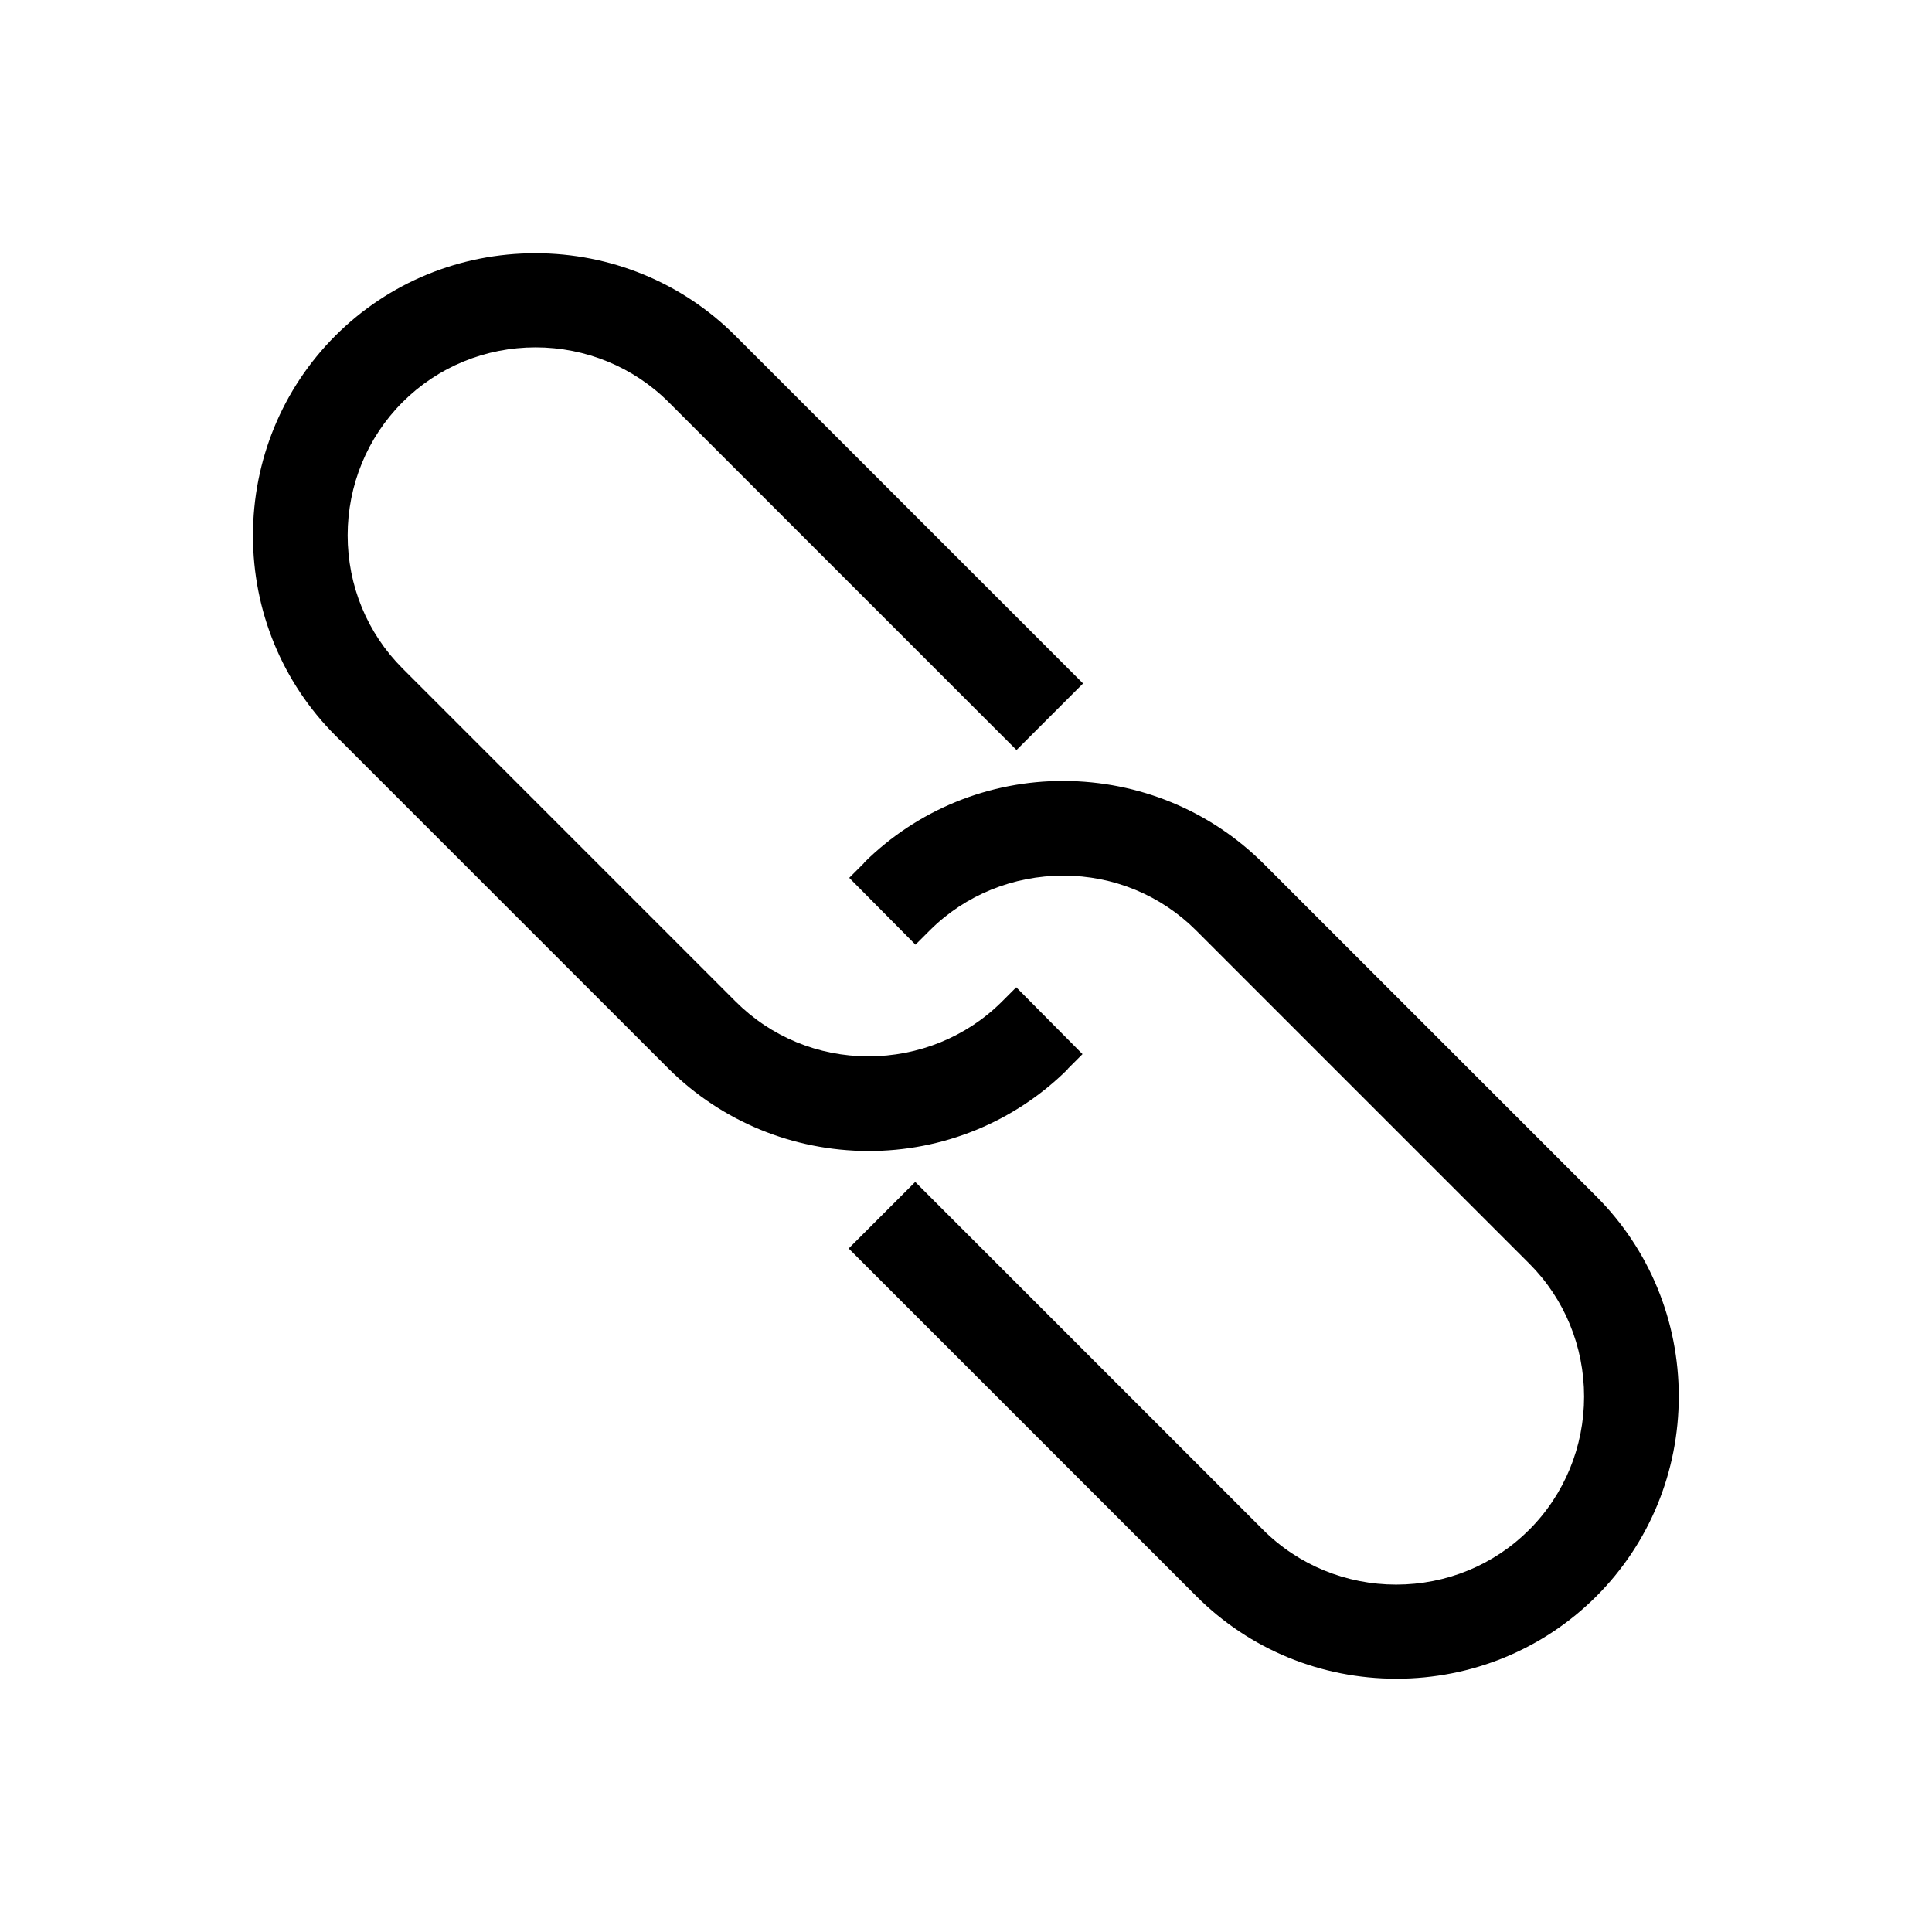
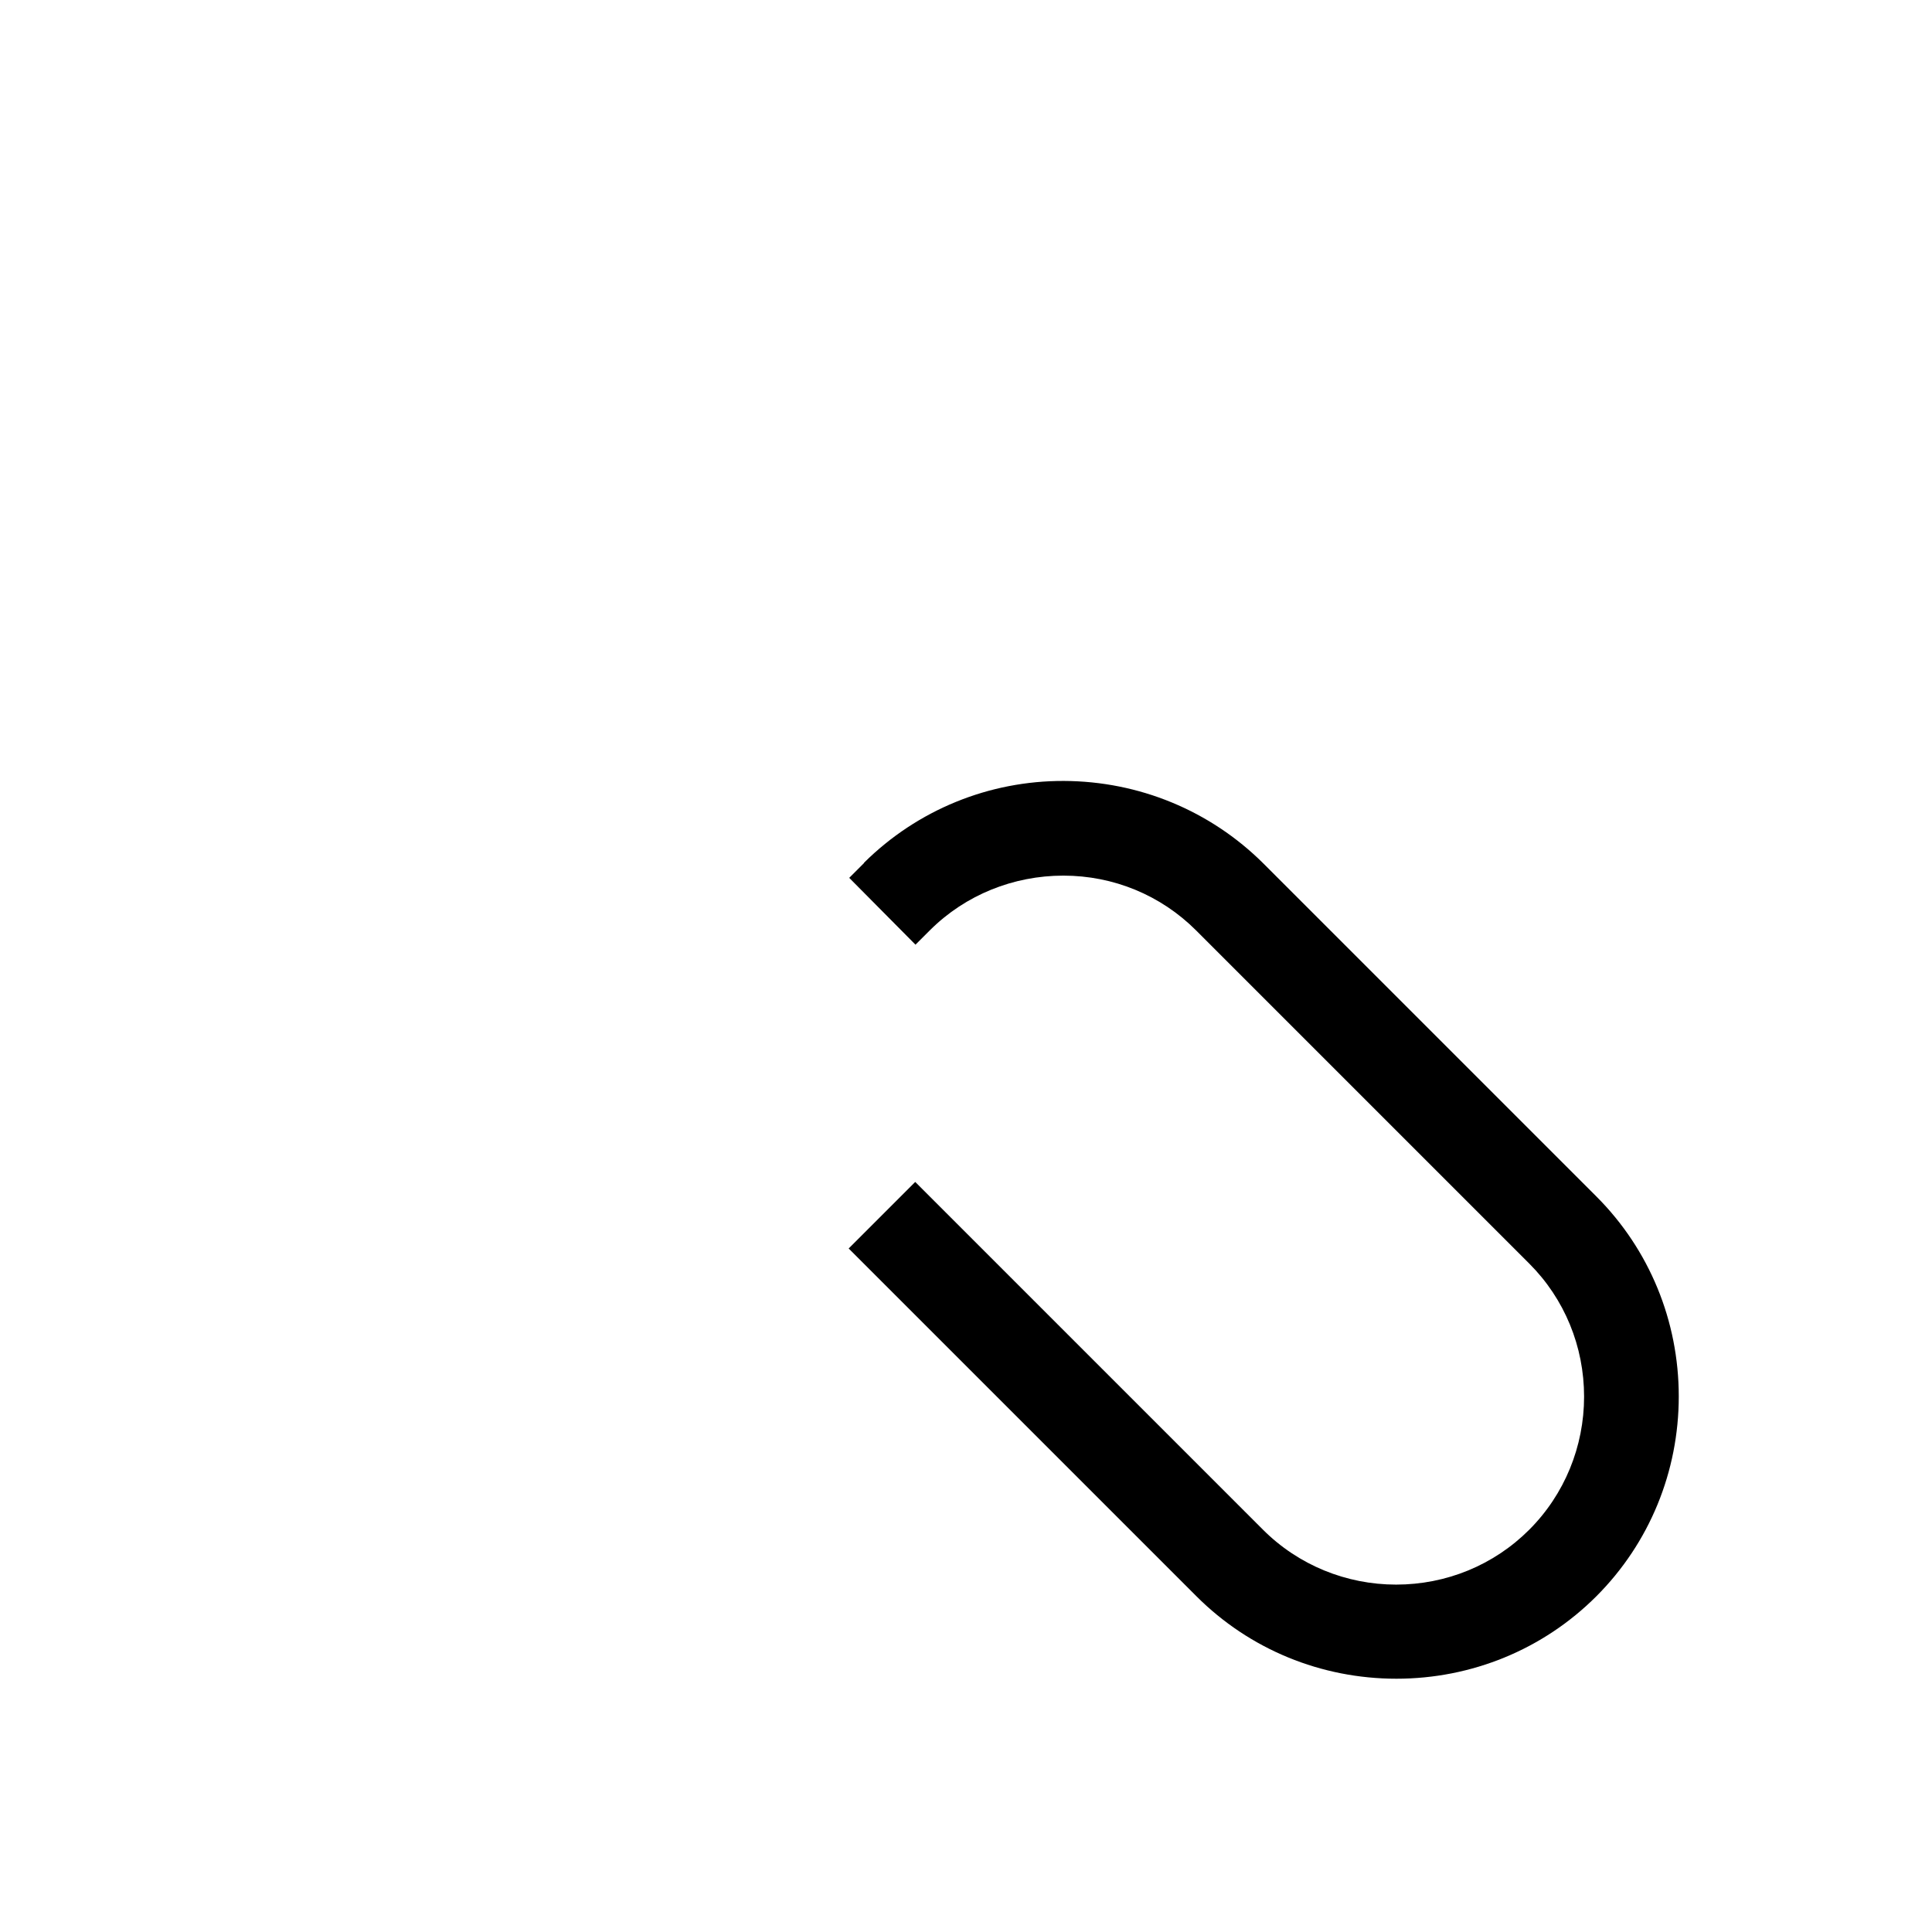
<svg xmlns="http://www.w3.org/2000/svg" fill="#000000" width="800px" height="800px" version="1.1" viewBox="144 144 512 512">
  <g fill-rule="evenodd">
    <path d="m373.03 372.58c14.094-13.949 33.062-21.695 52.914-21.621 19.852 0.074 38.742 7.824 52.84 21.844l88.262 88.262c14.094 14.094 21.844 33.062 21.844 52.984 0 19.926-7.75 38.891-21.844 52.984s-33.062 21.844-52.984 21.844c-19.926 0-38.891-7.75-52.984-21.844l-92.172-92.172 17.637-17.637 92.172 92.172c9.371 9.371 22.066 14.539 35.273 14.539 13.285 0 25.902-5.164 35.273-14.539 9.371-9.371 14.539-22.066 14.539-35.273 0-13.285-5.164-25.902-14.539-35.273l-88.262-88.262c-9.371-9.371-21.918-14.539-35.199-14.539-13.211 0-25.902 5.094-35.273 14.391l-3.91 3.91-17.562-17.711 3.91-3.91z" />
-     <path d="m426.9 427.41c-14.094 13.949-33.062 21.695-52.914 21.621-19.852-0.074-38.742-7.824-52.84-21.844l-88.262-88.262c-14.094-14.094-21.844-33.062-21.844-52.984 0-19.926 7.75-38.891 21.844-52.984s33.062-21.844 52.984-21.844c19.926 0 38.891 7.75 52.984 21.844l92.172 92.172-17.637 17.637-92.172-92.172c-9.371-9.371-22.066-14.539-35.273-14.539-13.285 0-25.902 5.164-35.273 14.539-9.371 9.371-14.539 22.066-14.539 35.273 0 13.285 5.164 25.902 14.539 35.273l88.262 88.262c9.371 9.371 21.918 14.539 35.199 14.539 13.211 0 25.902-5.094 35.273-14.391l3.91-3.91 17.562 17.711-3.91 3.91z" />
  </g>
</svg>